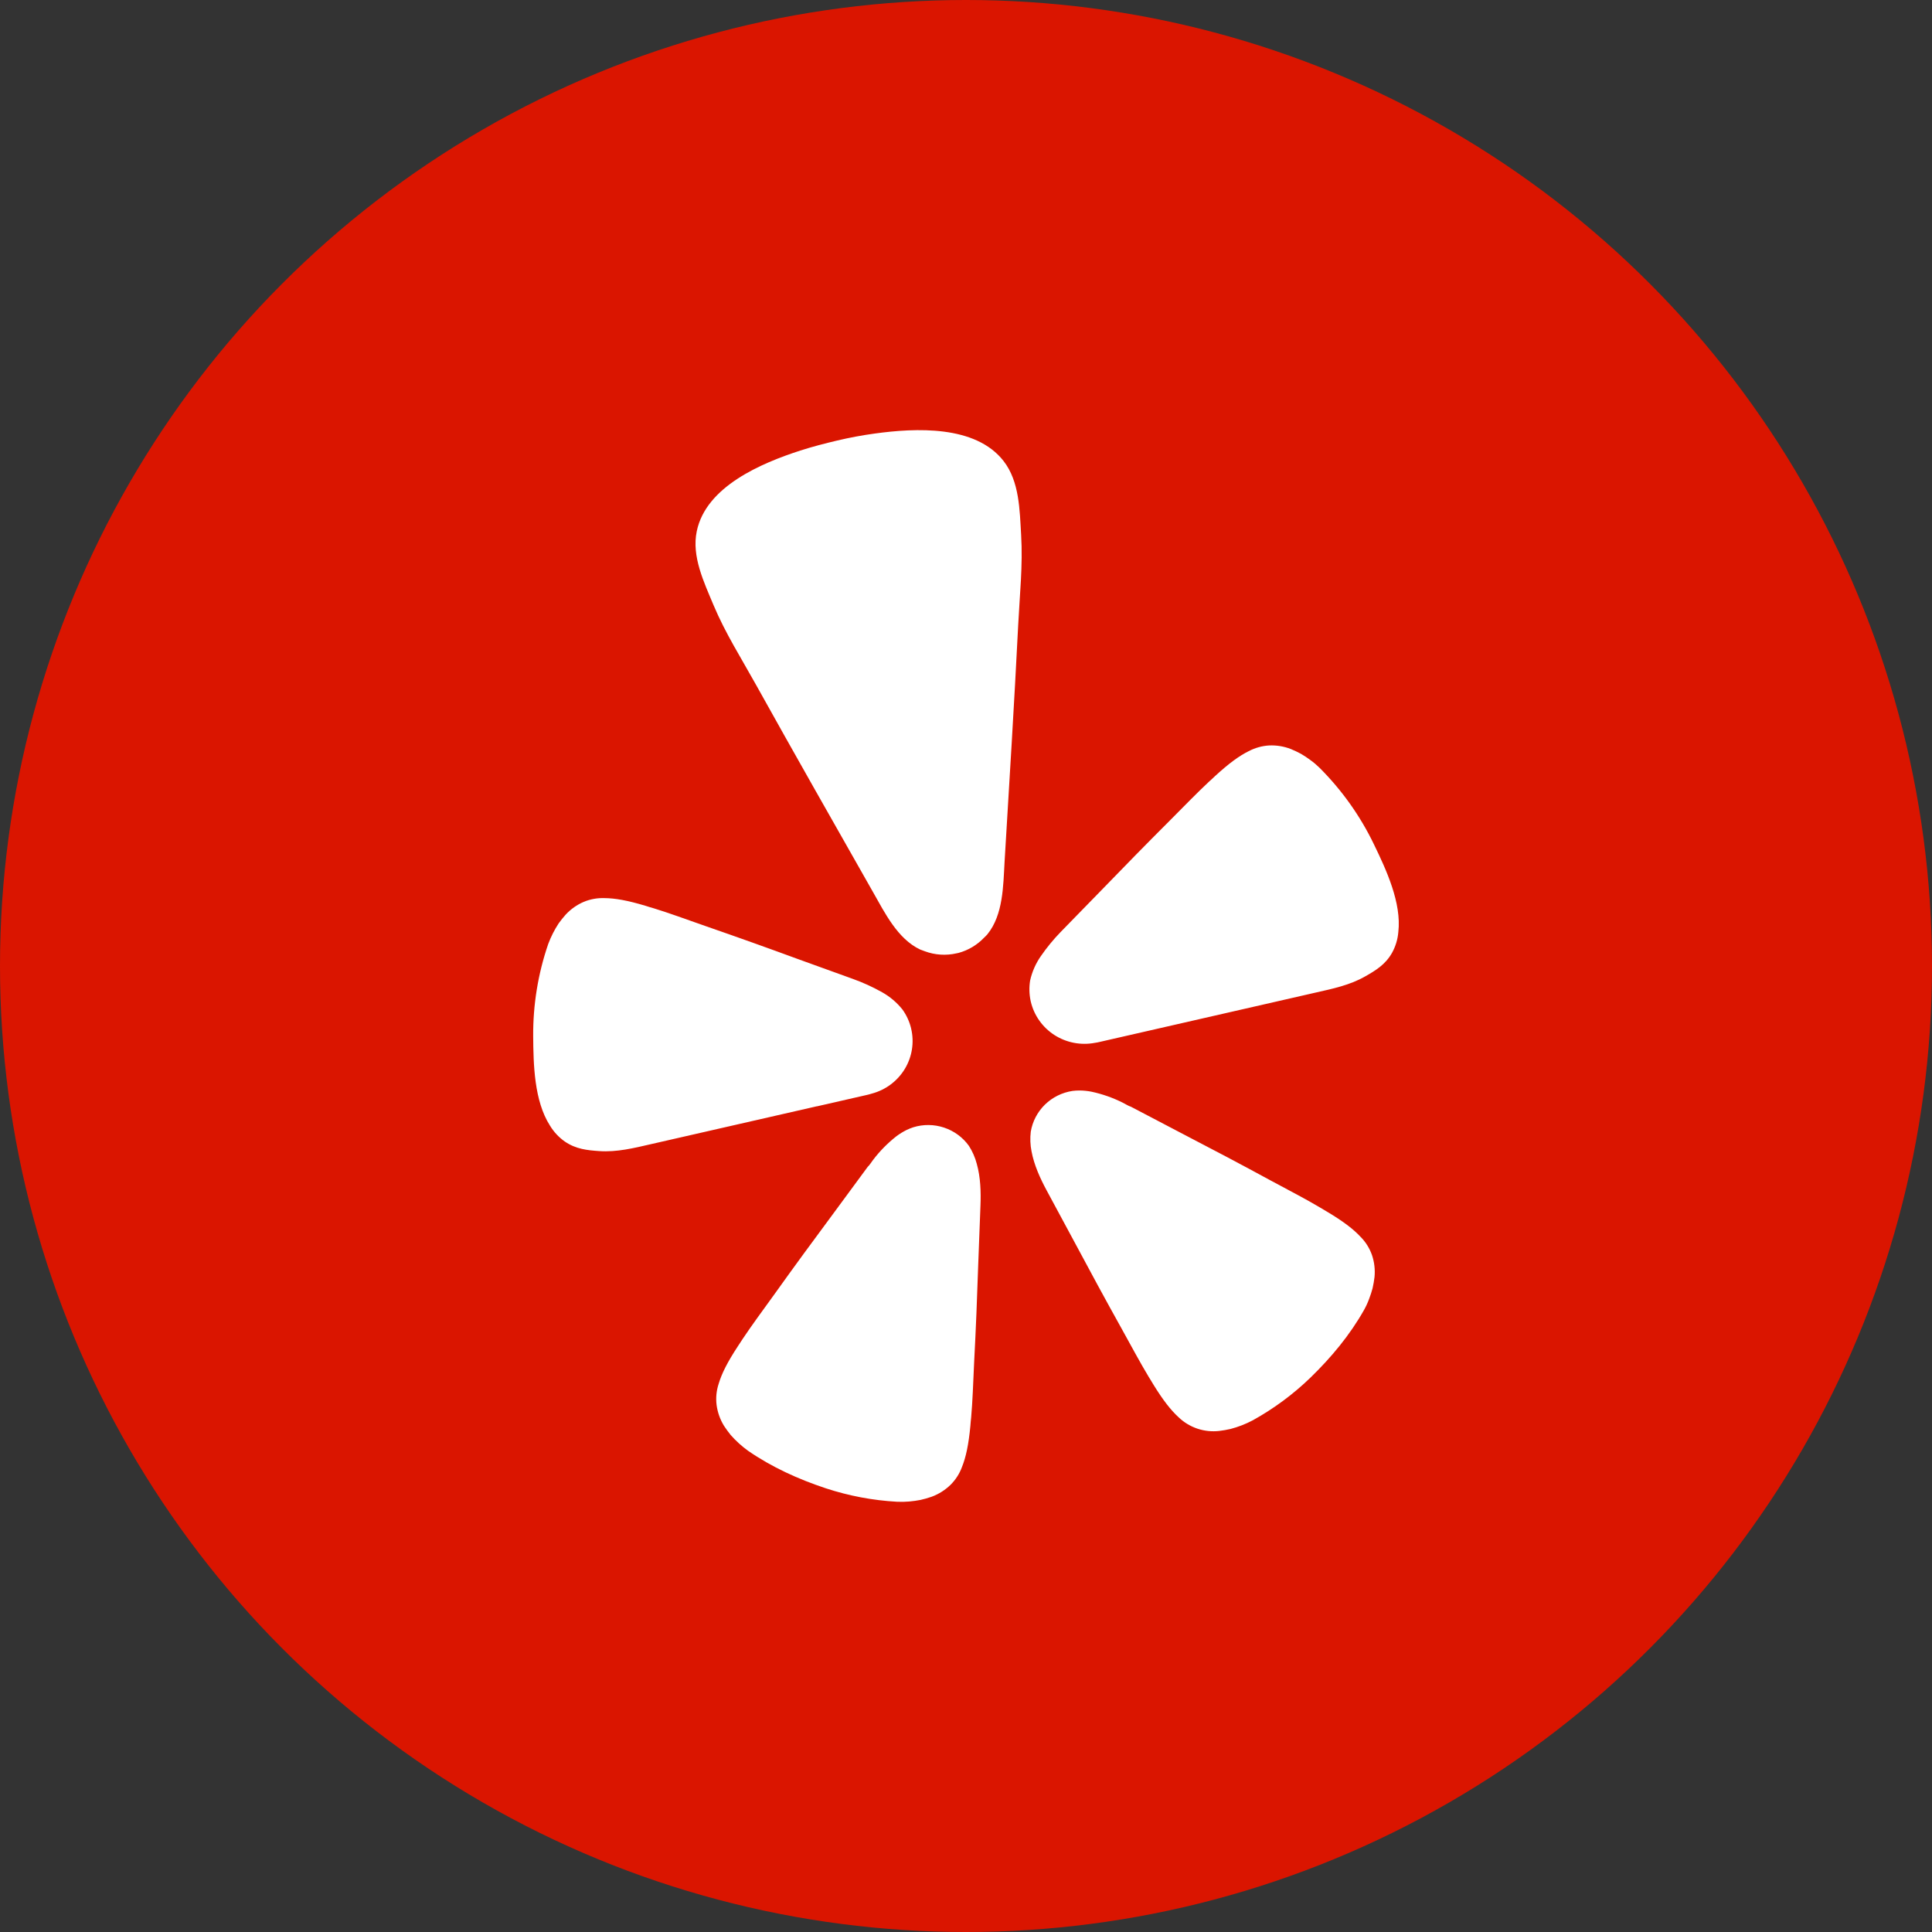
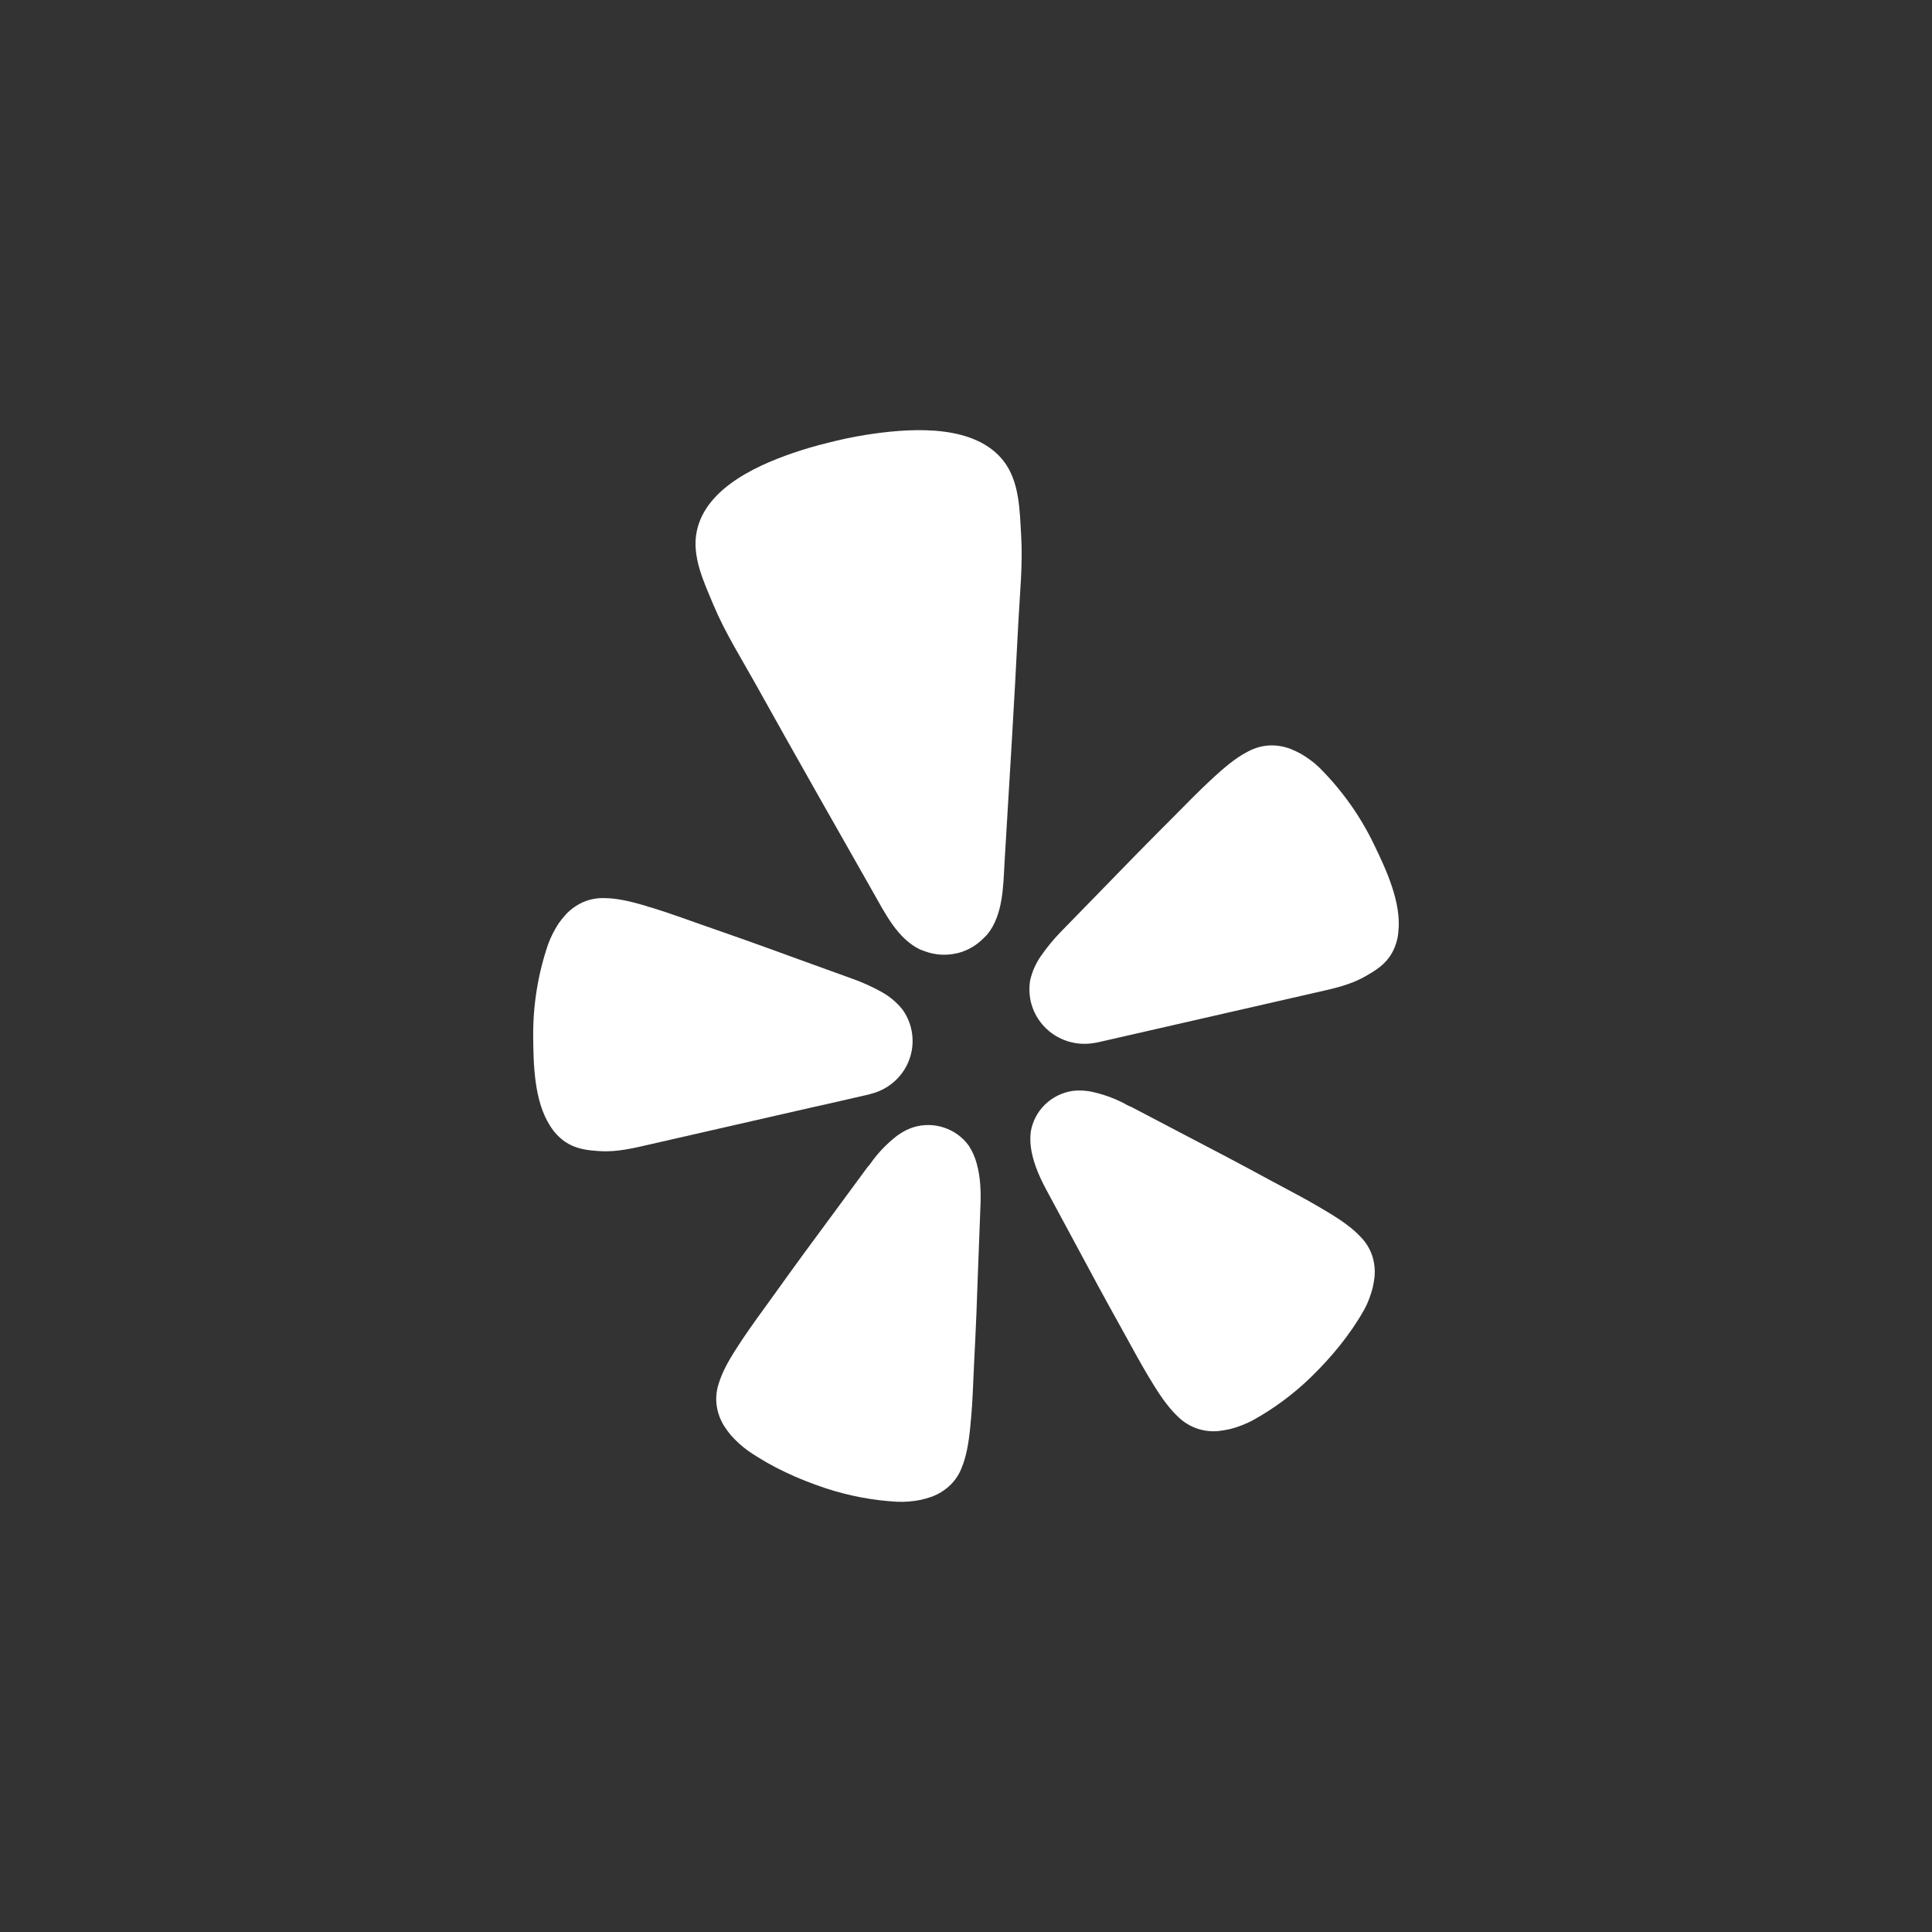
<svg xmlns="http://www.w3.org/2000/svg" width="80" height="80" viewBox="0 0 80 80" fill="none">
  <rect x="0" y="0" width="80" height="80" fill="#333333" stroke="none" />
-   <circle cx="40" cy="40" r="40" fill="#DA1500" />
  <path d="M33.828 45.811L35.895 45.339C35.938 45.329 36.012 45.312 36.098 45.284C36.669 45.133 37.158 44.768 37.463 44.267C37.767 43.767 37.863 43.168 37.73 42.599L37.722 42.563C37.654 42.29 37.534 42.032 37.37 41.803C37.138 41.513 36.852 41.269 36.526 41.087C36.143 40.871 35.742 40.688 35.328 40.539L33.061 39.72C31.789 39.252 30.517 38.798 29.232 38.353C28.4 38.061 27.694 37.803 27.081 37.614C26.965 37.582 26.849 37.547 26.735 37.509C25.994 37.286 25.473 37.192 25.032 37.189C24.738 37.178 24.445 37.231 24.174 37.343C23.89 37.465 23.636 37.644 23.427 37.869C23.323 37.985 23.226 38.107 23.134 38.233C22.958 38.502 22.812 38.789 22.7 39.09C22.278 40.319 22.069 41.61 22.078 42.908C22.087 44.08 22.118 45.585 22.771 46.606C22.929 46.868 23.14 47.095 23.39 47.27C23.855 47.587 24.323 47.63 24.813 47.664C25.544 47.715 26.25 47.539 26.955 47.377L33.823 45.809L33.828 45.811ZM56.892 34.963C56.328 33.792 55.569 32.723 54.647 31.8C54.528 31.683 54.401 31.574 54.265 31.476C54.141 31.383 54.011 31.297 53.877 31.218C53.739 31.143 53.597 31.076 53.452 31.016C53.165 30.904 52.858 30.854 52.55 30.868C52.256 30.885 51.969 30.967 51.708 31.103C51.315 31.297 50.888 31.608 50.32 32.129C50.242 32.206 50.144 32.293 50.054 32.375C49.588 32.81 49.066 33.347 48.447 33.97C47.489 34.927 46.547 35.889 45.609 36.859L43.932 38.579C43.626 38.893 43.347 39.232 43.099 39.592C42.886 39.897 42.735 40.24 42.655 40.602C42.61 40.879 42.617 41.163 42.675 41.439L42.683 41.475C42.816 42.044 43.167 42.539 43.661 42.858C44.157 43.176 44.757 43.292 45.337 43.182C45.407 43.172 45.476 43.159 45.544 43.142L54.481 41.1C55.187 40.94 55.901 40.792 56.534 40.428C56.959 40.186 57.362 39.945 57.639 39.459C57.787 39.191 57.877 38.896 57.902 38.592C58.04 37.388 57.404 36.02 56.892 34.963ZM40.893 38.678C41.541 37.873 41.541 36.675 41.597 35.694C41.793 32.419 41.998 29.145 42.162 25.869C42.224 24.628 42.358 23.403 42.283 22.152C42.222 21.122 42.215 19.937 41.556 19.09C40.394 17.596 37.913 17.719 36.221 17.952C35.699 18.023 35.181 18.12 34.668 18.241C34.154 18.363 33.642 18.495 33.144 18.655C31.52 19.18 29.237 20.145 28.852 21.995C28.632 23.041 29.151 24.109 29.549 25.064C30.035 26.22 30.698 27.262 31.302 28.35C32.901 31.224 34.529 34.082 36.151 36.941C36.638 37.795 37.164 38.875 38.102 39.318C38.165 39.344 38.228 39.367 38.293 39.389C38.713 39.546 39.173 39.576 39.61 39.475L39.688 39.459C40.093 39.349 40.458 39.131 40.746 38.83C40.799 38.781 40.847 38.732 40.895 38.678H40.893ZM40.118 47.444C39.865 47.093 39.507 46.83 39.093 46.692C38.68 46.554 38.233 46.549 37.817 46.678C37.719 46.71 37.623 46.749 37.531 46.794C37.388 46.866 37.252 46.95 37.124 47.045C36.759 47.33 36.432 47.661 36.153 48.029C36.081 48.119 36.015 48.239 35.929 48.318L34.491 50.271C33.677 51.367 32.872 52.465 32.076 53.58C31.555 54.3 31.107 54.909 30.75 55.446C30.683 55.548 30.613 55.659 30.55 55.751C30.123 56.401 29.883 56.877 29.758 57.301C29.665 57.582 29.636 57.88 29.672 58.174C29.712 58.479 29.816 58.773 29.977 59.037C30.064 59.169 30.157 59.297 30.256 59.42C30.472 59.665 30.714 59.885 30.979 60.076C31.972 60.759 33.058 61.25 34.2 61.629C35.151 61.941 36.139 62.128 37.139 62.184C37.31 62.192 37.481 62.189 37.651 62.174C37.808 62.16 37.964 62.138 38.119 62.108C38.274 62.073 38.427 62.029 38.577 61.977C38.869 61.869 39.135 61.701 39.358 61.485C39.568 61.276 39.731 61.025 39.832 60.748C39.998 60.337 40.108 59.819 40.181 59.047C40.186 58.937 40.203 58.806 40.214 58.686C40.271 58.046 40.297 57.291 40.337 56.408C40.409 55.047 40.463 53.693 40.507 52.336L40.599 49.919C40.621 49.365 40.603 48.748 40.447 48.194C40.378 47.929 40.267 47.675 40.118 47.444ZM56.346 51.224C56.047 50.898 55.622 50.574 54.951 50.174C54.855 50.12 54.74 50.049 54.636 49.987C54.078 49.654 53.405 49.306 52.62 48.884C51.413 48.227 50.206 47.59 48.985 46.957L46.831 45.828C46.72 45.795 46.607 45.716 46.501 45.665C46.087 45.456 45.647 45.301 45.192 45.204C45.036 45.174 44.877 45.157 44.718 45.155C44.614 45.154 44.511 45.16 44.409 45.173C43.977 45.239 43.578 45.437 43.268 45.74C42.958 46.044 42.753 46.436 42.682 46.862C42.65 47.133 42.66 47.407 42.713 47.672C42.818 48.24 43.074 48.8 43.339 49.291L44.488 51.423C45.129 52.624 45.777 53.819 46.441 55.011C46.87 55.787 47.227 56.452 47.56 57.004C47.623 57.107 47.695 57.219 47.75 57.316C48.156 57.977 48.482 58.394 48.812 58.694C49.032 58.904 49.297 59.062 49.586 59.159C49.875 59.255 50.183 59.287 50.486 59.252C50.644 59.233 50.801 59.206 50.956 59.17C51.274 59.086 51.581 58.967 51.871 58.814C52.745 58.33 53.551 57.734 54.267 57.041C55.127 56.204 55.888 55.292 56.479 54.248C56.562 54.1 56.632 53.947 56.691 53.788C56.747 53.642 56.795 53.494 56.836 53.343C56.871 53.189 56.897 53.035 56.916 52.879C56.945 52.572 56.91 52.263 56.811 51.971C56.713 51.691 56.555 51.435 56.346 51.223V51.224Z" fill="white" />
</svg>